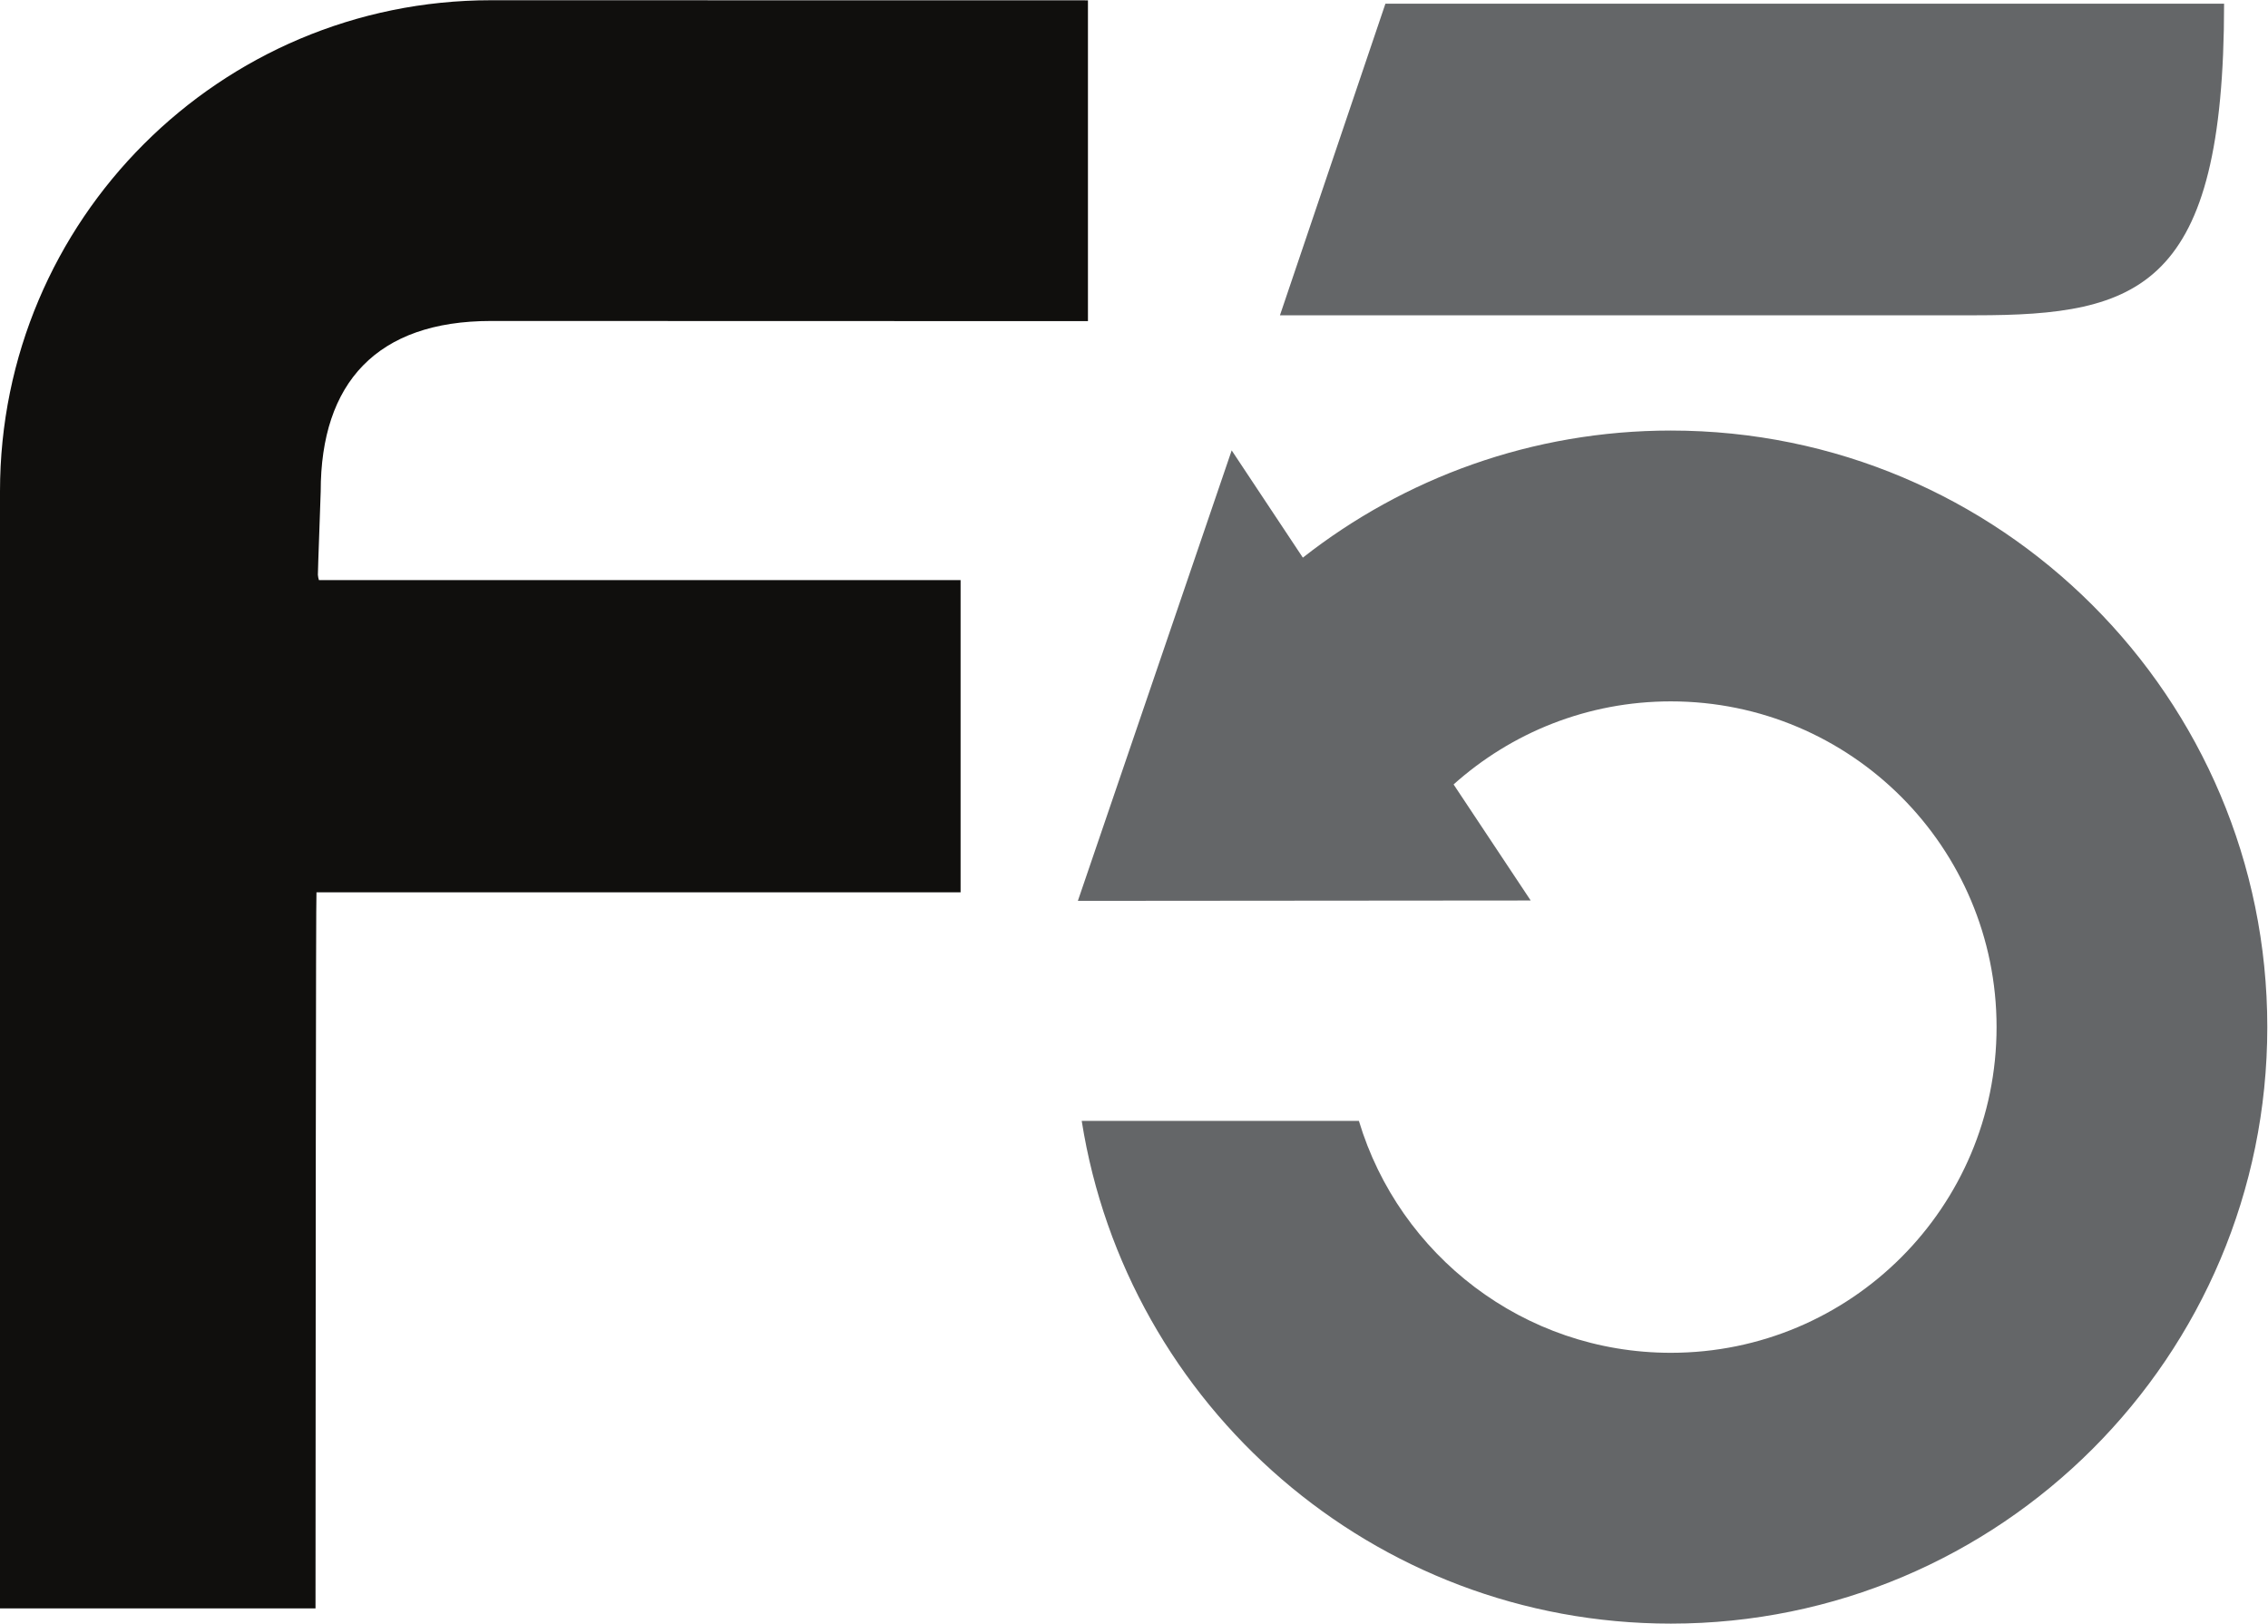
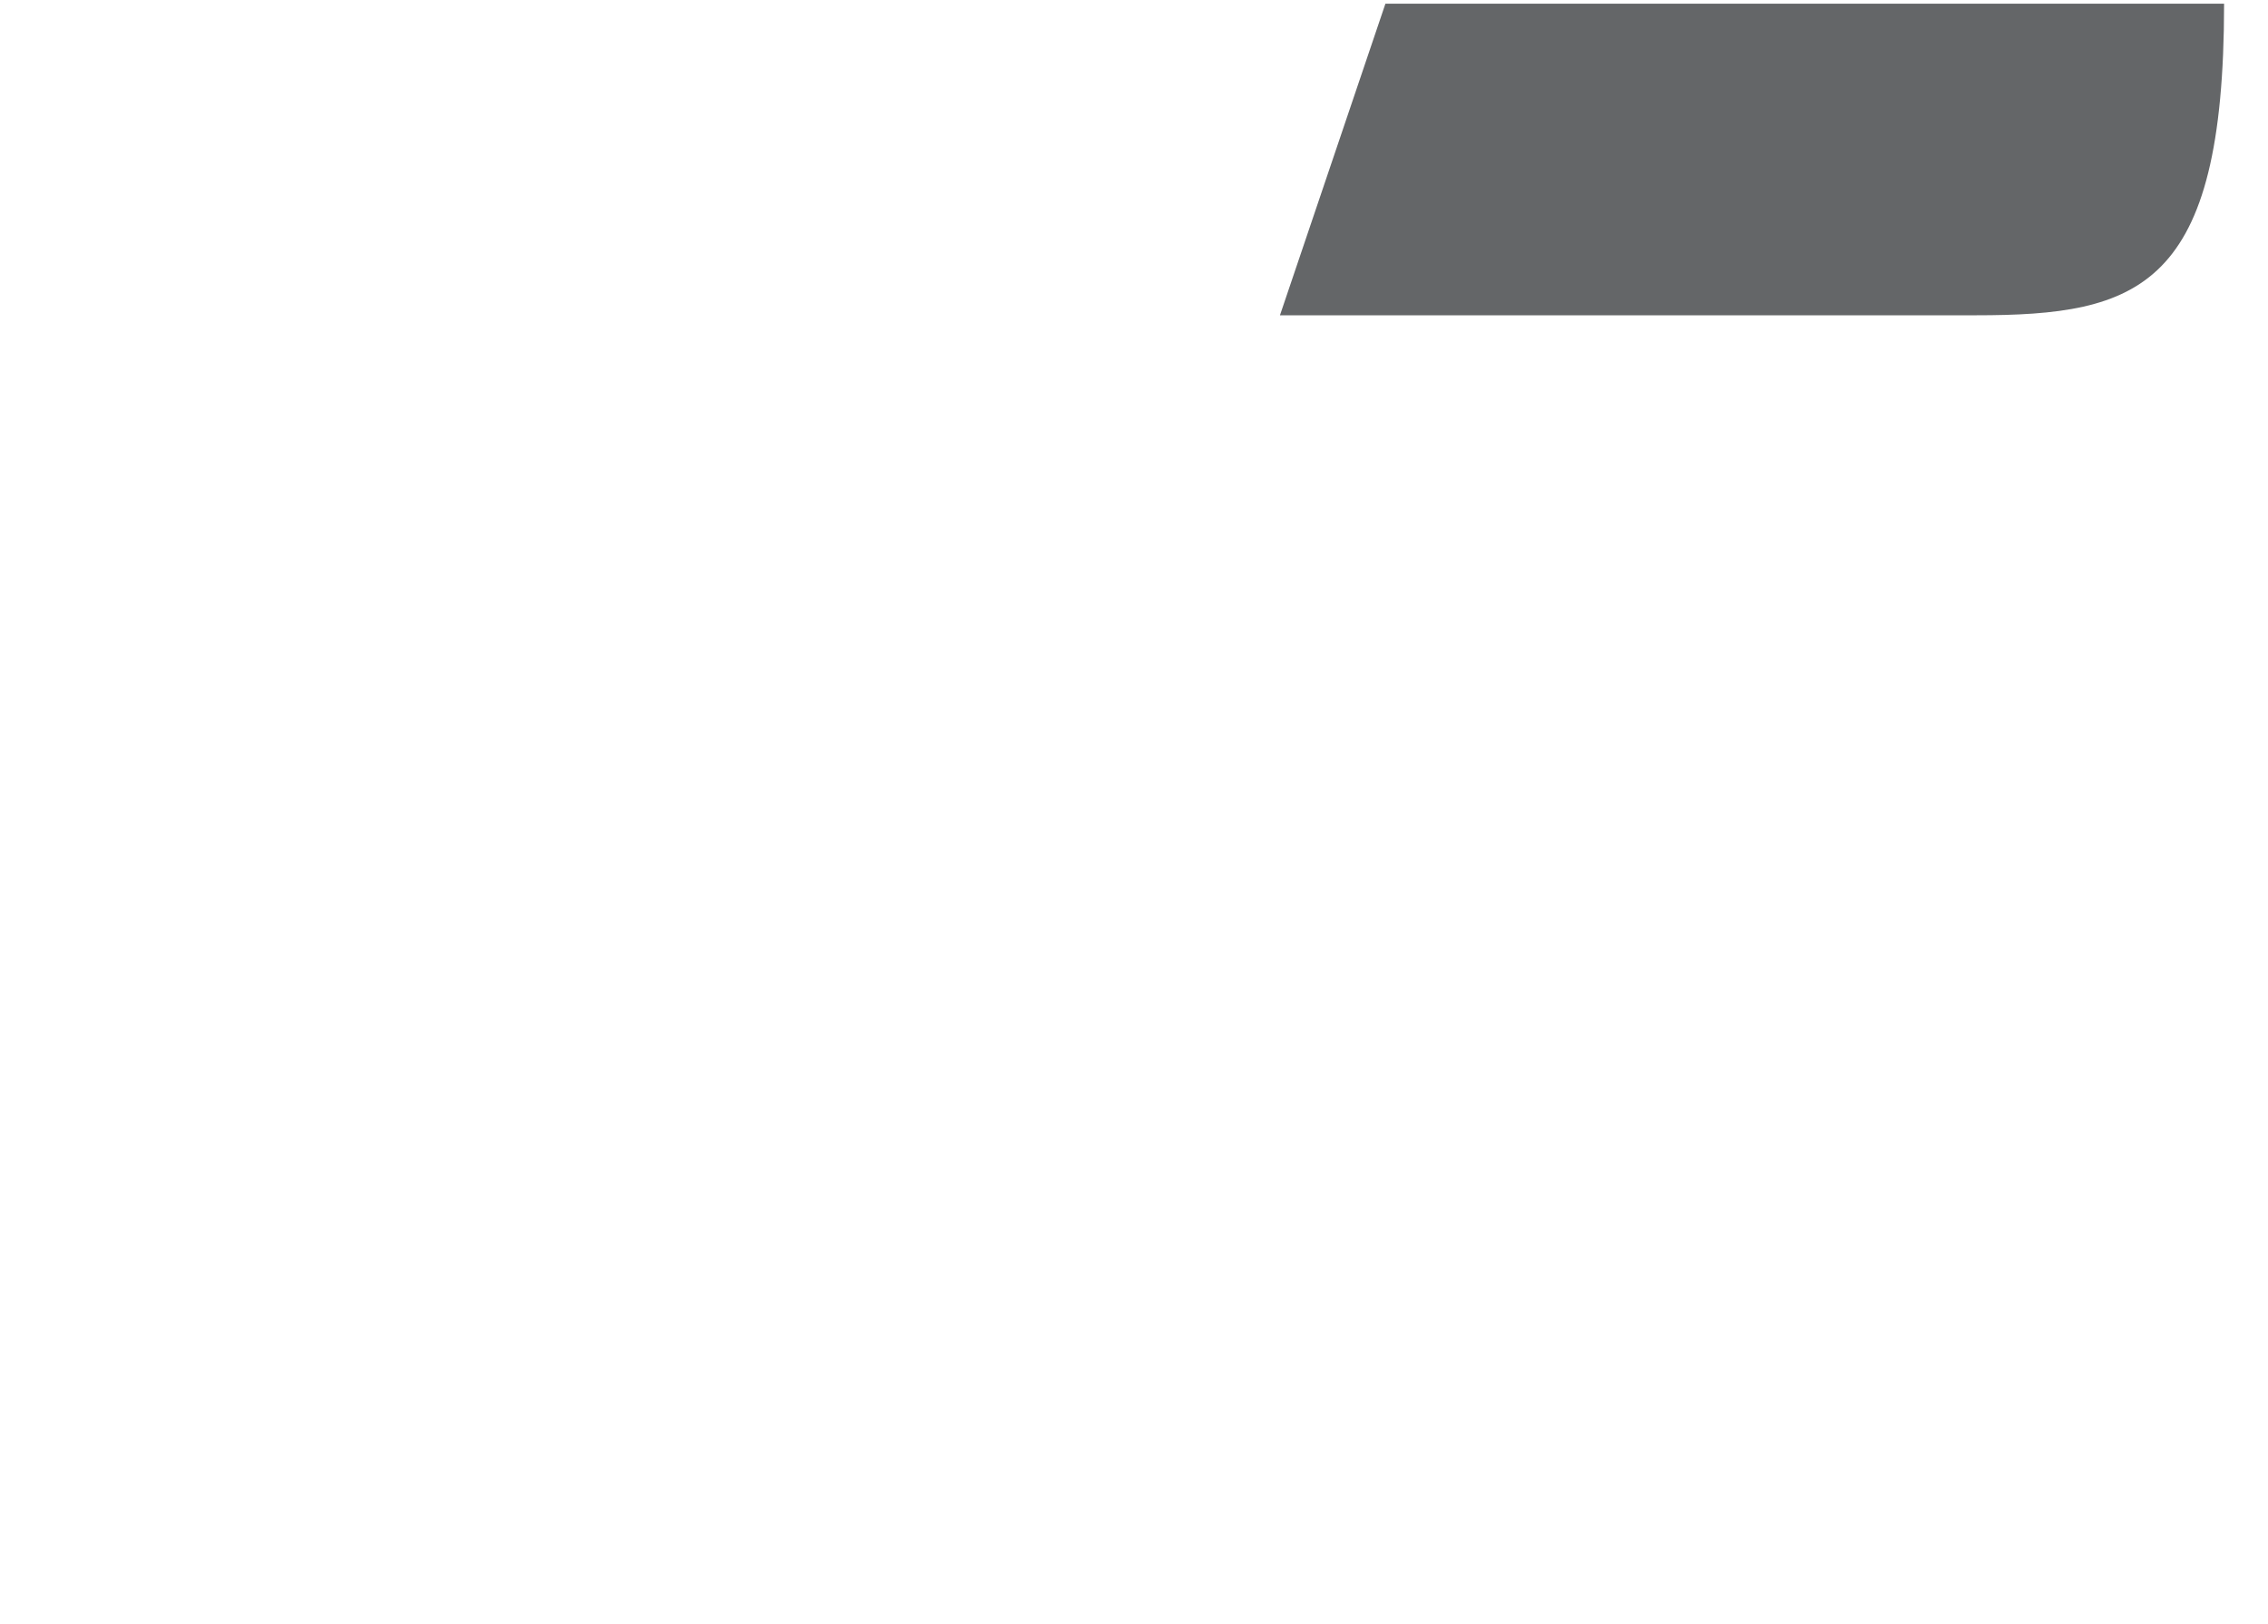
<svg xmlns="http://www.w3.org/2000/svg" viewBox="0 0 60.573 43.36" height="43.36" width="60.573" xml:space="preserve" id="svg2" version="1.1">
  <defs id="defs6" />
  <g transform="matrix(1.333,0,0,-1.333,0,43.36)" id="g10">
    <g transform="scale(0.1)" id="g12">
-       <path id="path14" style="fill:#646668;fill-opacity:1;fill-rule:nonzero;stroke:none" d="m 334.766,239.023 c -27.813,0 -53.418,-9.523 -73.731,-25.46 l -14.258,21.484 -30.82,-90.25 90.731,0.074 -15.45,23.254 c 11.543,10.34 26.789,16.641 43.528,16.641 36.047,0 65.261,-29.211 65.261,-65.254 0,-36.047 -29.214,-65.254 -65.261,-65.254 -29.493,0 -54.422,19.582 -62.5,46.457 H 216.73 C 225.754,43.633 275.164,0 334.766,0 400.77,0 454.27,53.504 454.27,119.512 c 0,65.996 -53.5,119.511 -119.504,119.511" />
      <path id="path16" style="fill:#646668;fill-opacity:1;fill-rule:nonzero;stroke:none" d="m 277.578,324.539 -21.133,-62.43 c 0,0 107.754,0.008 139.368,0.008 32.781,0 49.8,5.352 49.8,62.422 H 277.578" />
-       <path id="path18" style="fill:#100f0d;fill-opacity:1;fill-rule:nonzero;stroke:none" d="m 98.391,260.977 c 0.449,0 81.582,-0.012 119.589,-0.032 v 64.27 C 192.883,325.223 98.797,325.234 98.391,325.234 44.051,325.234 0,281.18 0,226.844 0,226.68 0,48.953 0,3.047 H 63.215 C 63.23,59.258 63.289,146.492 63.406,146.504 H 192.461 v 62.559 H 63.898 c -0.109,0.351 -0.18,0.703 -0.207,1.066 -0.019,0.601 0.566,16.121 0.566,16.715 0,21.73 11.238,34.133 34.133,34.133" />
    </g>
  </g>
</svg>